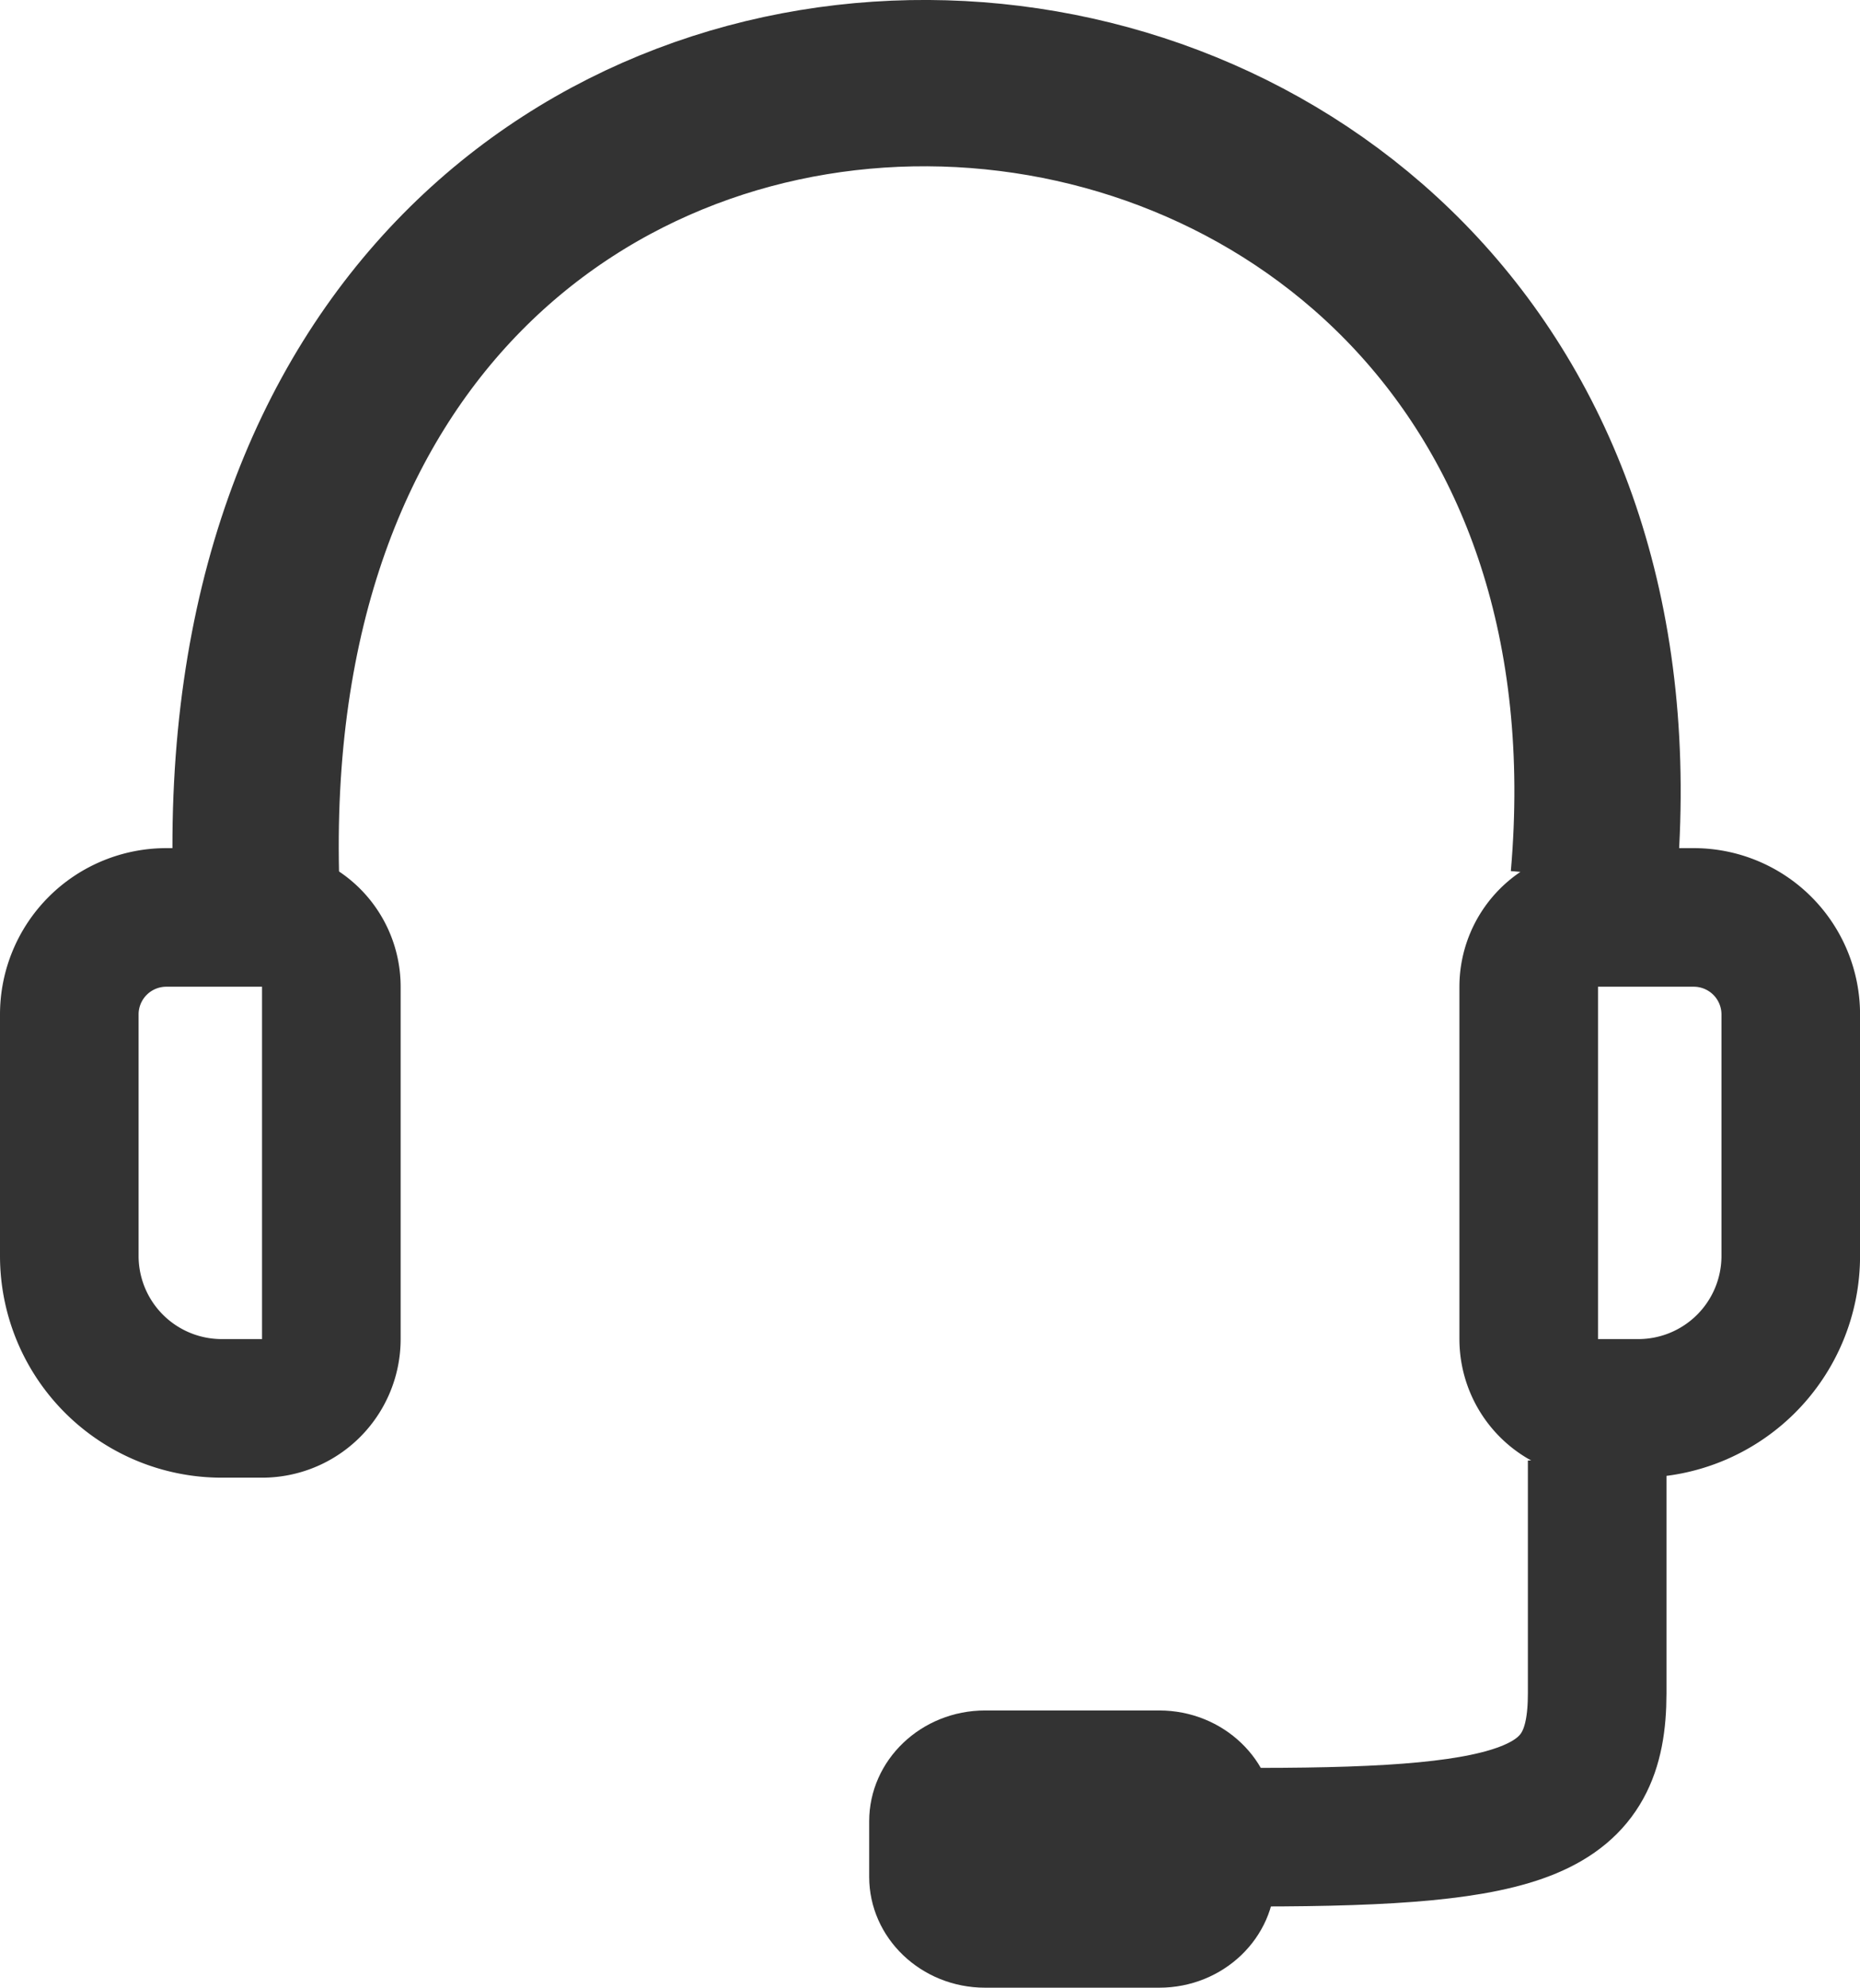
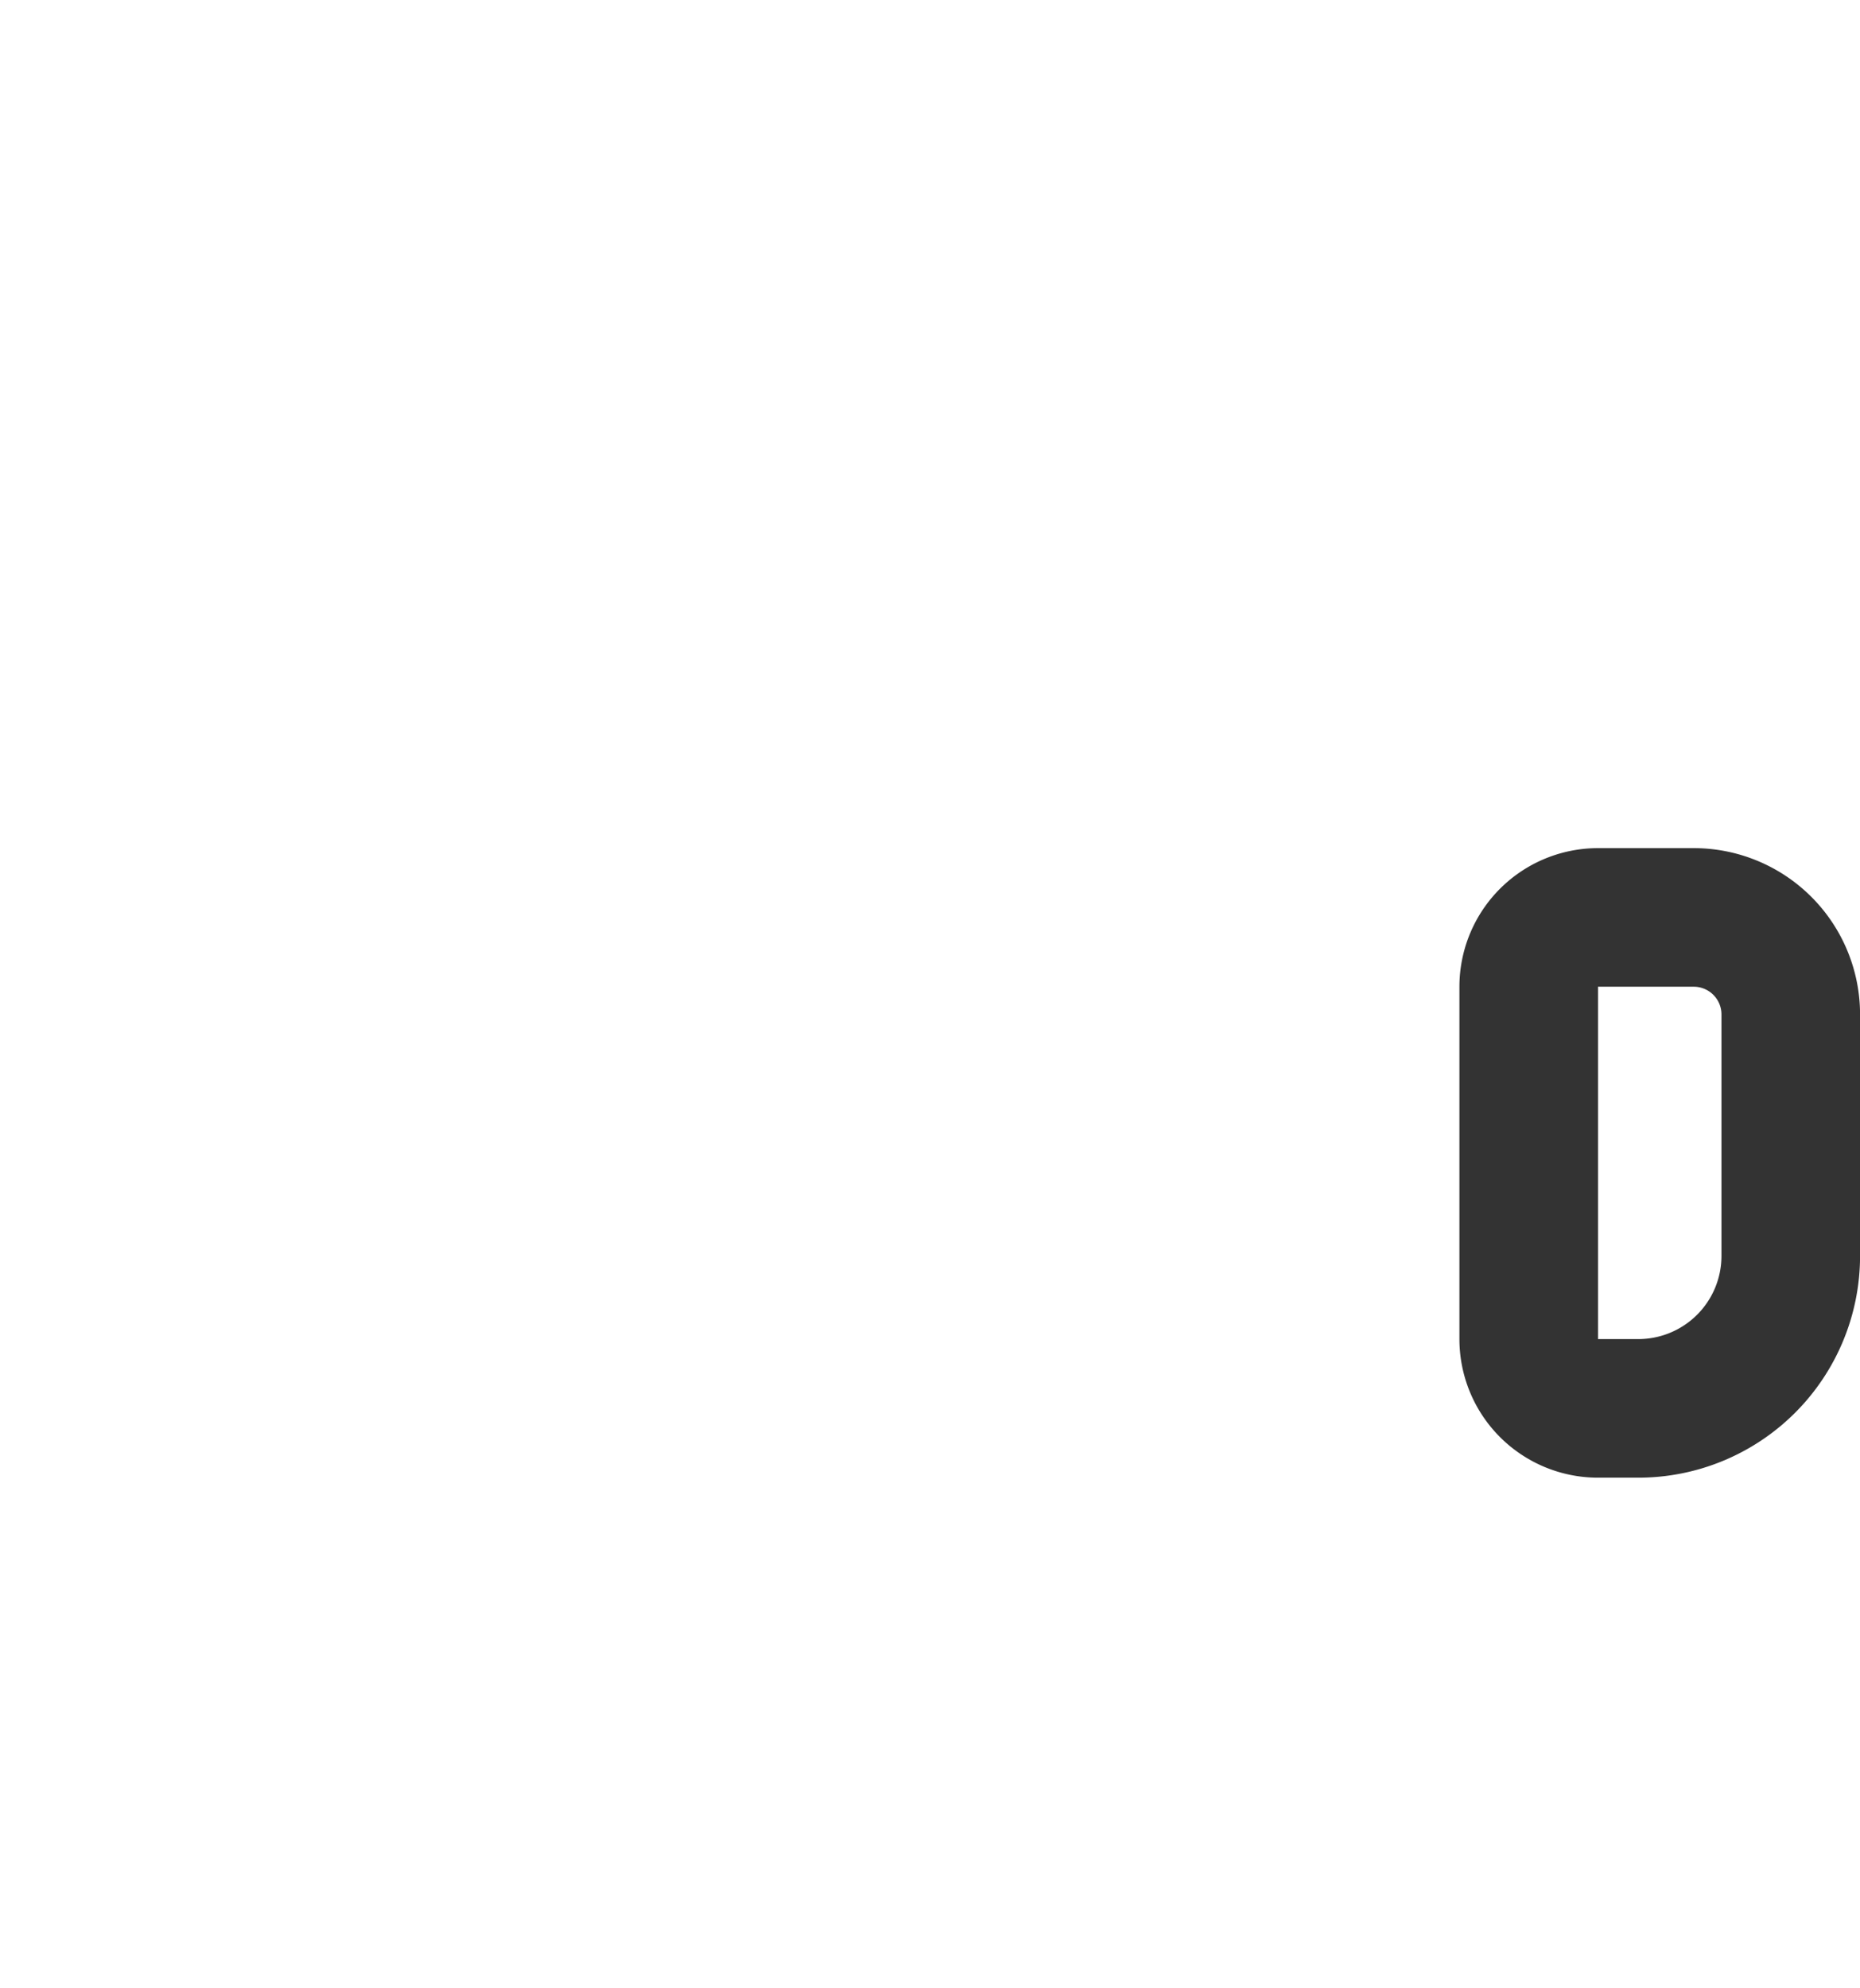
<svg xmlns="http://www.w3.org/2000/svg" width="33.552" height="35.855" viewBox="0 0 33.552 35.855">
  <g id="communication-strategy" transform="translate(-1475 -1860.646)">
-     <path id="Path_17956" data-name="Path 17956" d="M3682.479,838.269c-.67-20.123,25.719-18.5,24.125-.166" transform="translate(-2202.856 1038.386)" fill="none" stroke="#333" stroke-width="3" />
    <g id="Rectangle_589" data-name="Rectangle 589" transform="translate(1475 1875.945)" fill="none" stroke="#333" stroke-width="2.5">
      <path d="M3,0H7.227a0,0,0,0,1,0,0V11.356a0,0,0,0,1,0,0H4a4,4,0,0,1-4-4V3A3,3,0,0,1,3,0Z" stroke="none" />
-       <path d="M3,1.25H4.727A1.25,1.25,0,0,1,5.977,2.5V8.856a1.25,1.25,0,0,1-1.25,1.25H4a2.75,2.75,0,0,1-2.75-2.75V3A1.75,1.75,0,0,1,3,1.25Z" fill="none" />
    </g>
    <g id="Rectangle_590" data-name="Rectangle 590" transform="translate(1501.326 1875.945)" fill="none" stroke="#333" stroke-width="2.5">
      <path d="M0,0H4.227a3,3,0,0,1,3,3V7.356a4,4,0,0,1-4,4H0a0,0,0,0,1,0,0V0A0,0,0,0,1,0,0Z" stroke="none" />
      <path d="M2.5,1.25H4.227A1.75,1.75,0,0,1,5.977,3V7.356a2.75,2.75,0,0,1-2.75,2.75H2.5a1.25,1.25,0,0,1-1.25-1.25V2.5A1.25,1.25,0,0,1,2.5,1.25Z" fill="none" />
    </g>
-     <path id="Path_17957" data-name="Path 17957" d="M3706.1,848.2v4.2c0,2.121-1.2,2.595-6.135,2.595" transform="translate(-2202.289 1038.791)" fill="none" stroke="#333" stroke-width="2.5" />
    <g id="Path_17958" data-name="Path 17958" transform="translate(1490.679 1891.5)" fill="#333">
-       <path d="M 5.231 4.251 L 2.092 4.251 C 1.352 4.251 0.75 3.69 0.75 3 L 0.75 2 C 0.75 1.311 1.352 0.75 2.092 0.75 L 5.231 0.75 C 5.971 0.75 6.573 1.311 6.573 2 L 6.573 3 C 6.573 3.69 5.971 4.251 5.231 4.251 Z" stroke="none" />
-       <path d="M 2.092 1.5 C 1.766 1.5 1.5 1.724 1.5 2 L 1.5 3 C 1.5 3.276 1.766 3.501 2.092 3.501 L 5.231 3.501 C 5.558 3.501 5.823 3.276 5.823 3 L 5.823 2 C 5.823 1.724 5.558 1.5 5.231 1.5 L 2.092 1.5 M 2.092 2.86102294921875e-06 L 5.231 2.86102294921875e-06 C 6.387 2.86102294921875e-06 7.323 0.896 7.323 2 L 7.323 3 C 7.323 4.105 6.387 5.001 5.231 5.001 L 2.092 5.001 C 0.937 5.001 4.76837158203125e-06 4.105 4.76837158203125e-06 3 L 4.76837158203125e-06 2 C 4.76837158203125e-06 0.896 0.937 2.86102294921875e-06 2.092 2.86102294921875e-06 Z" stroke="none" fill="#333" />
-     </g>
+       </g>
  </g>
</svg>